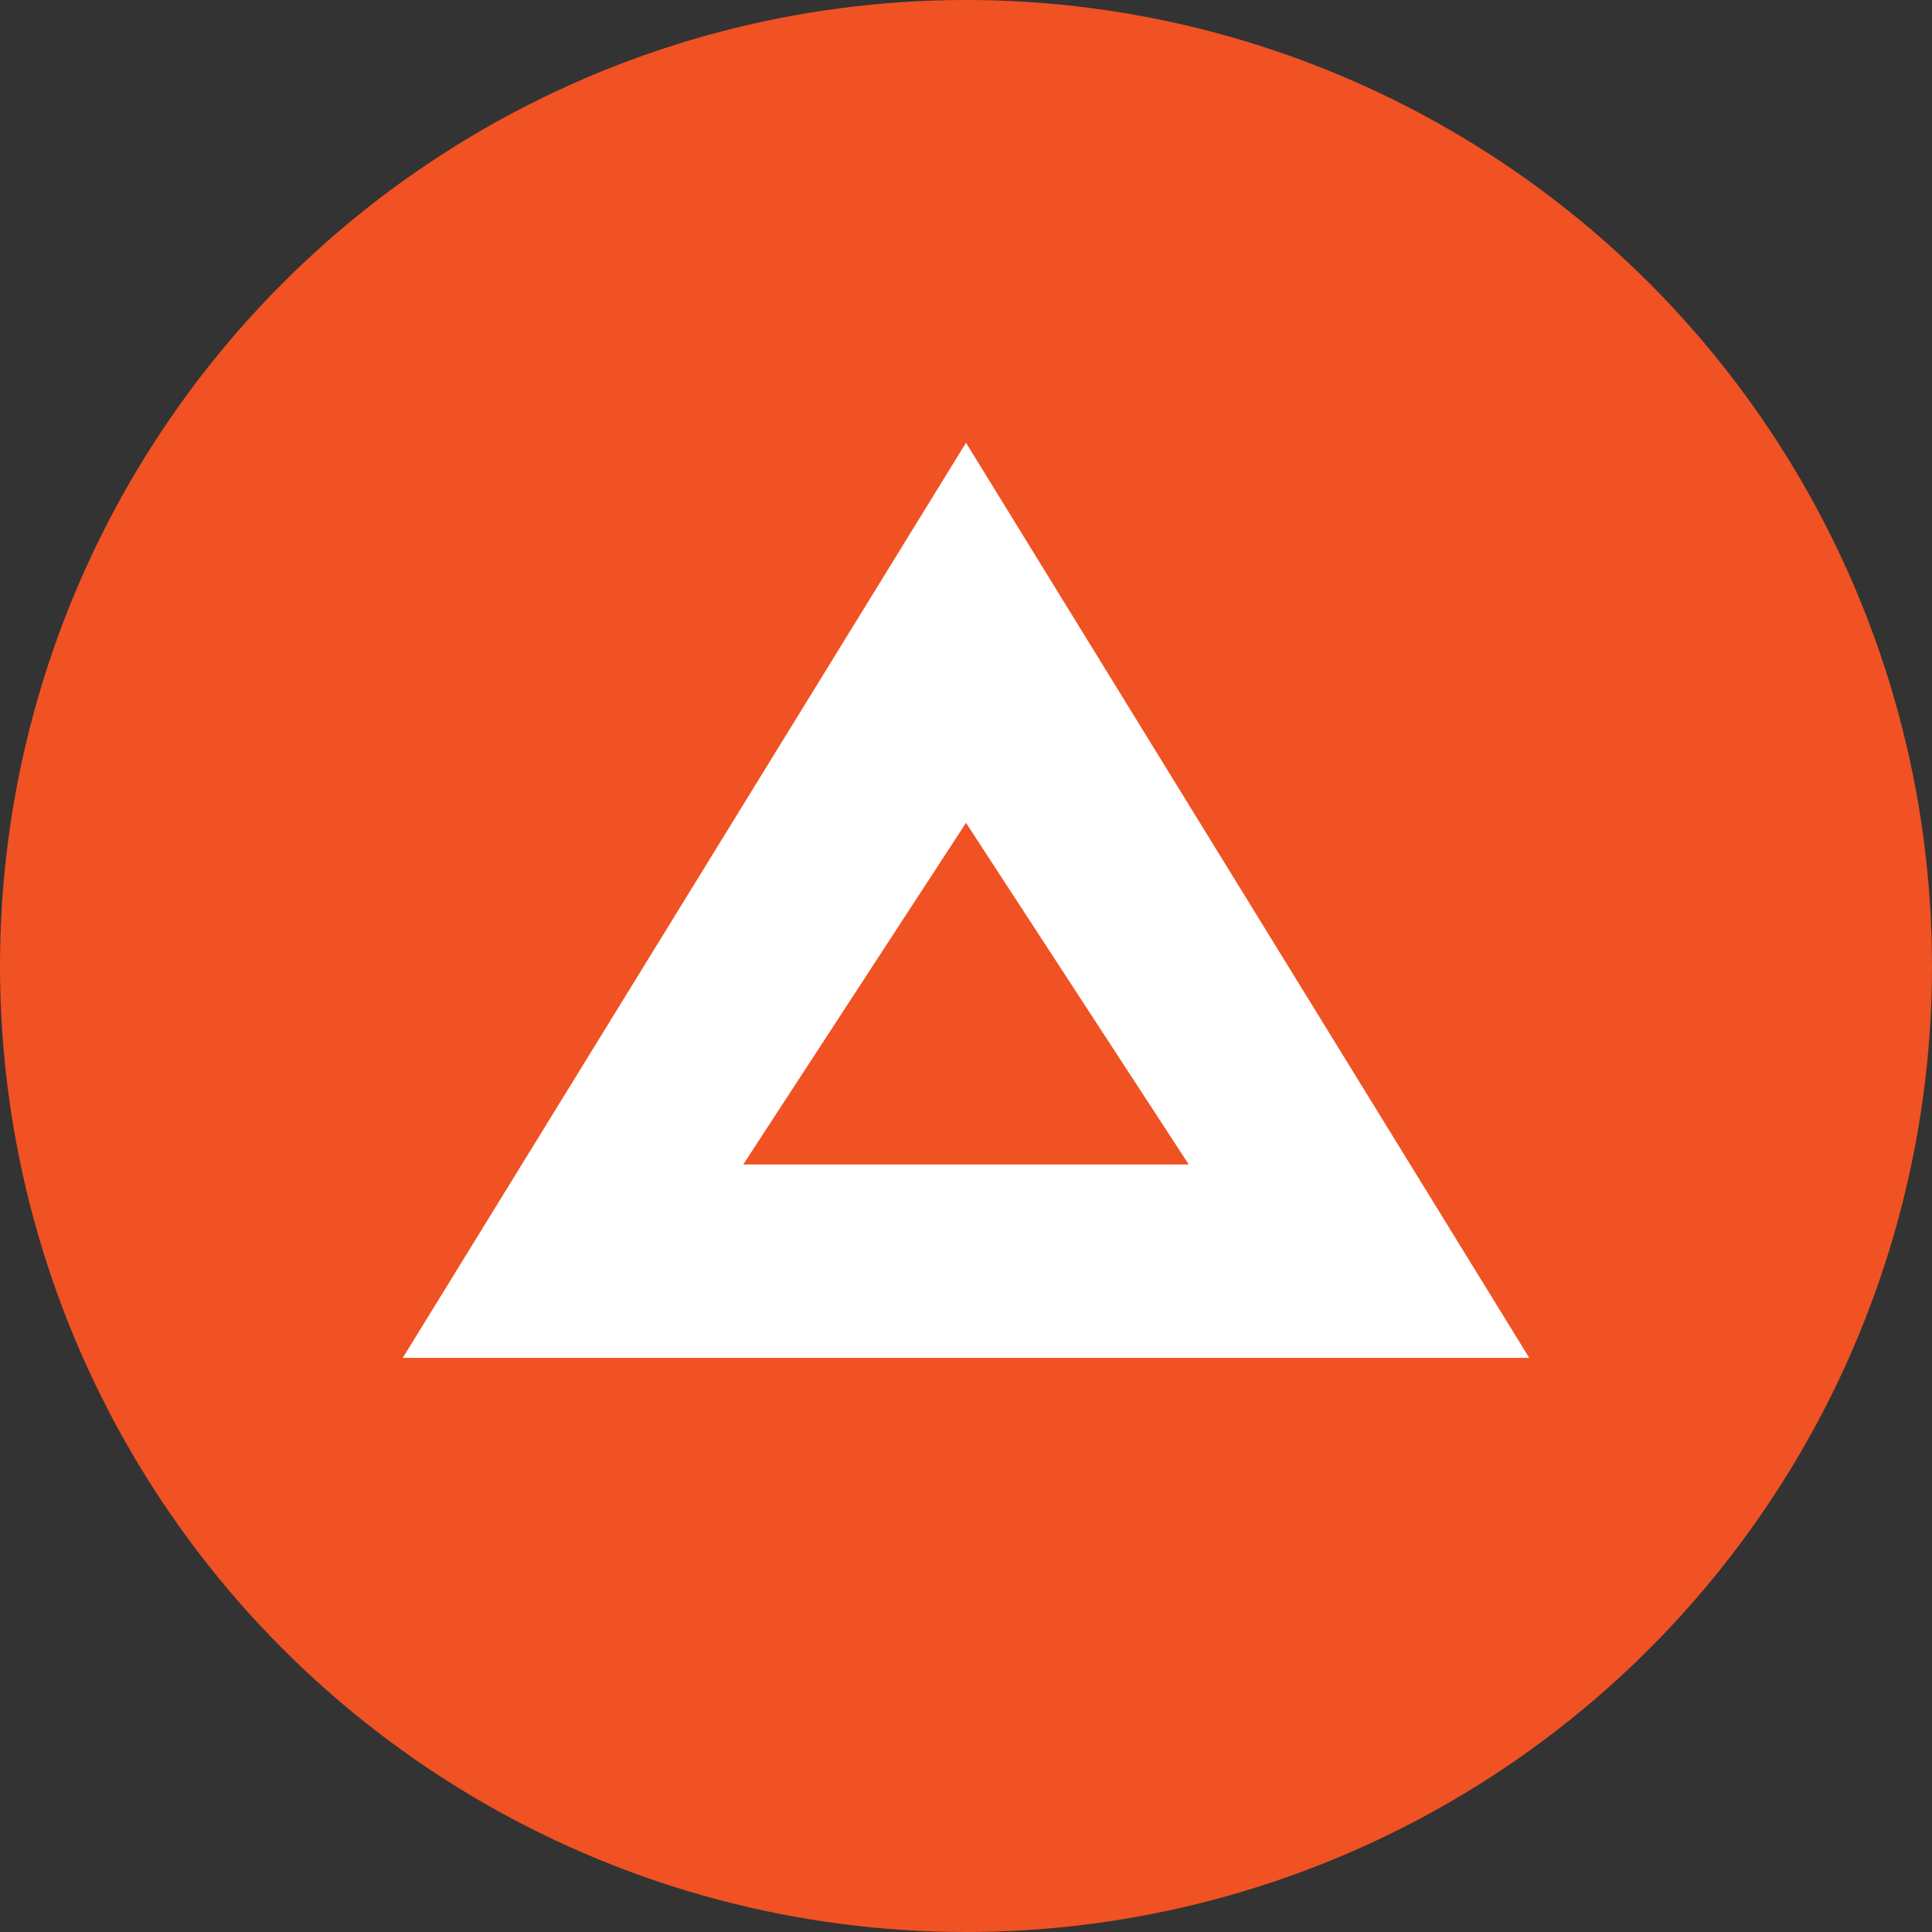
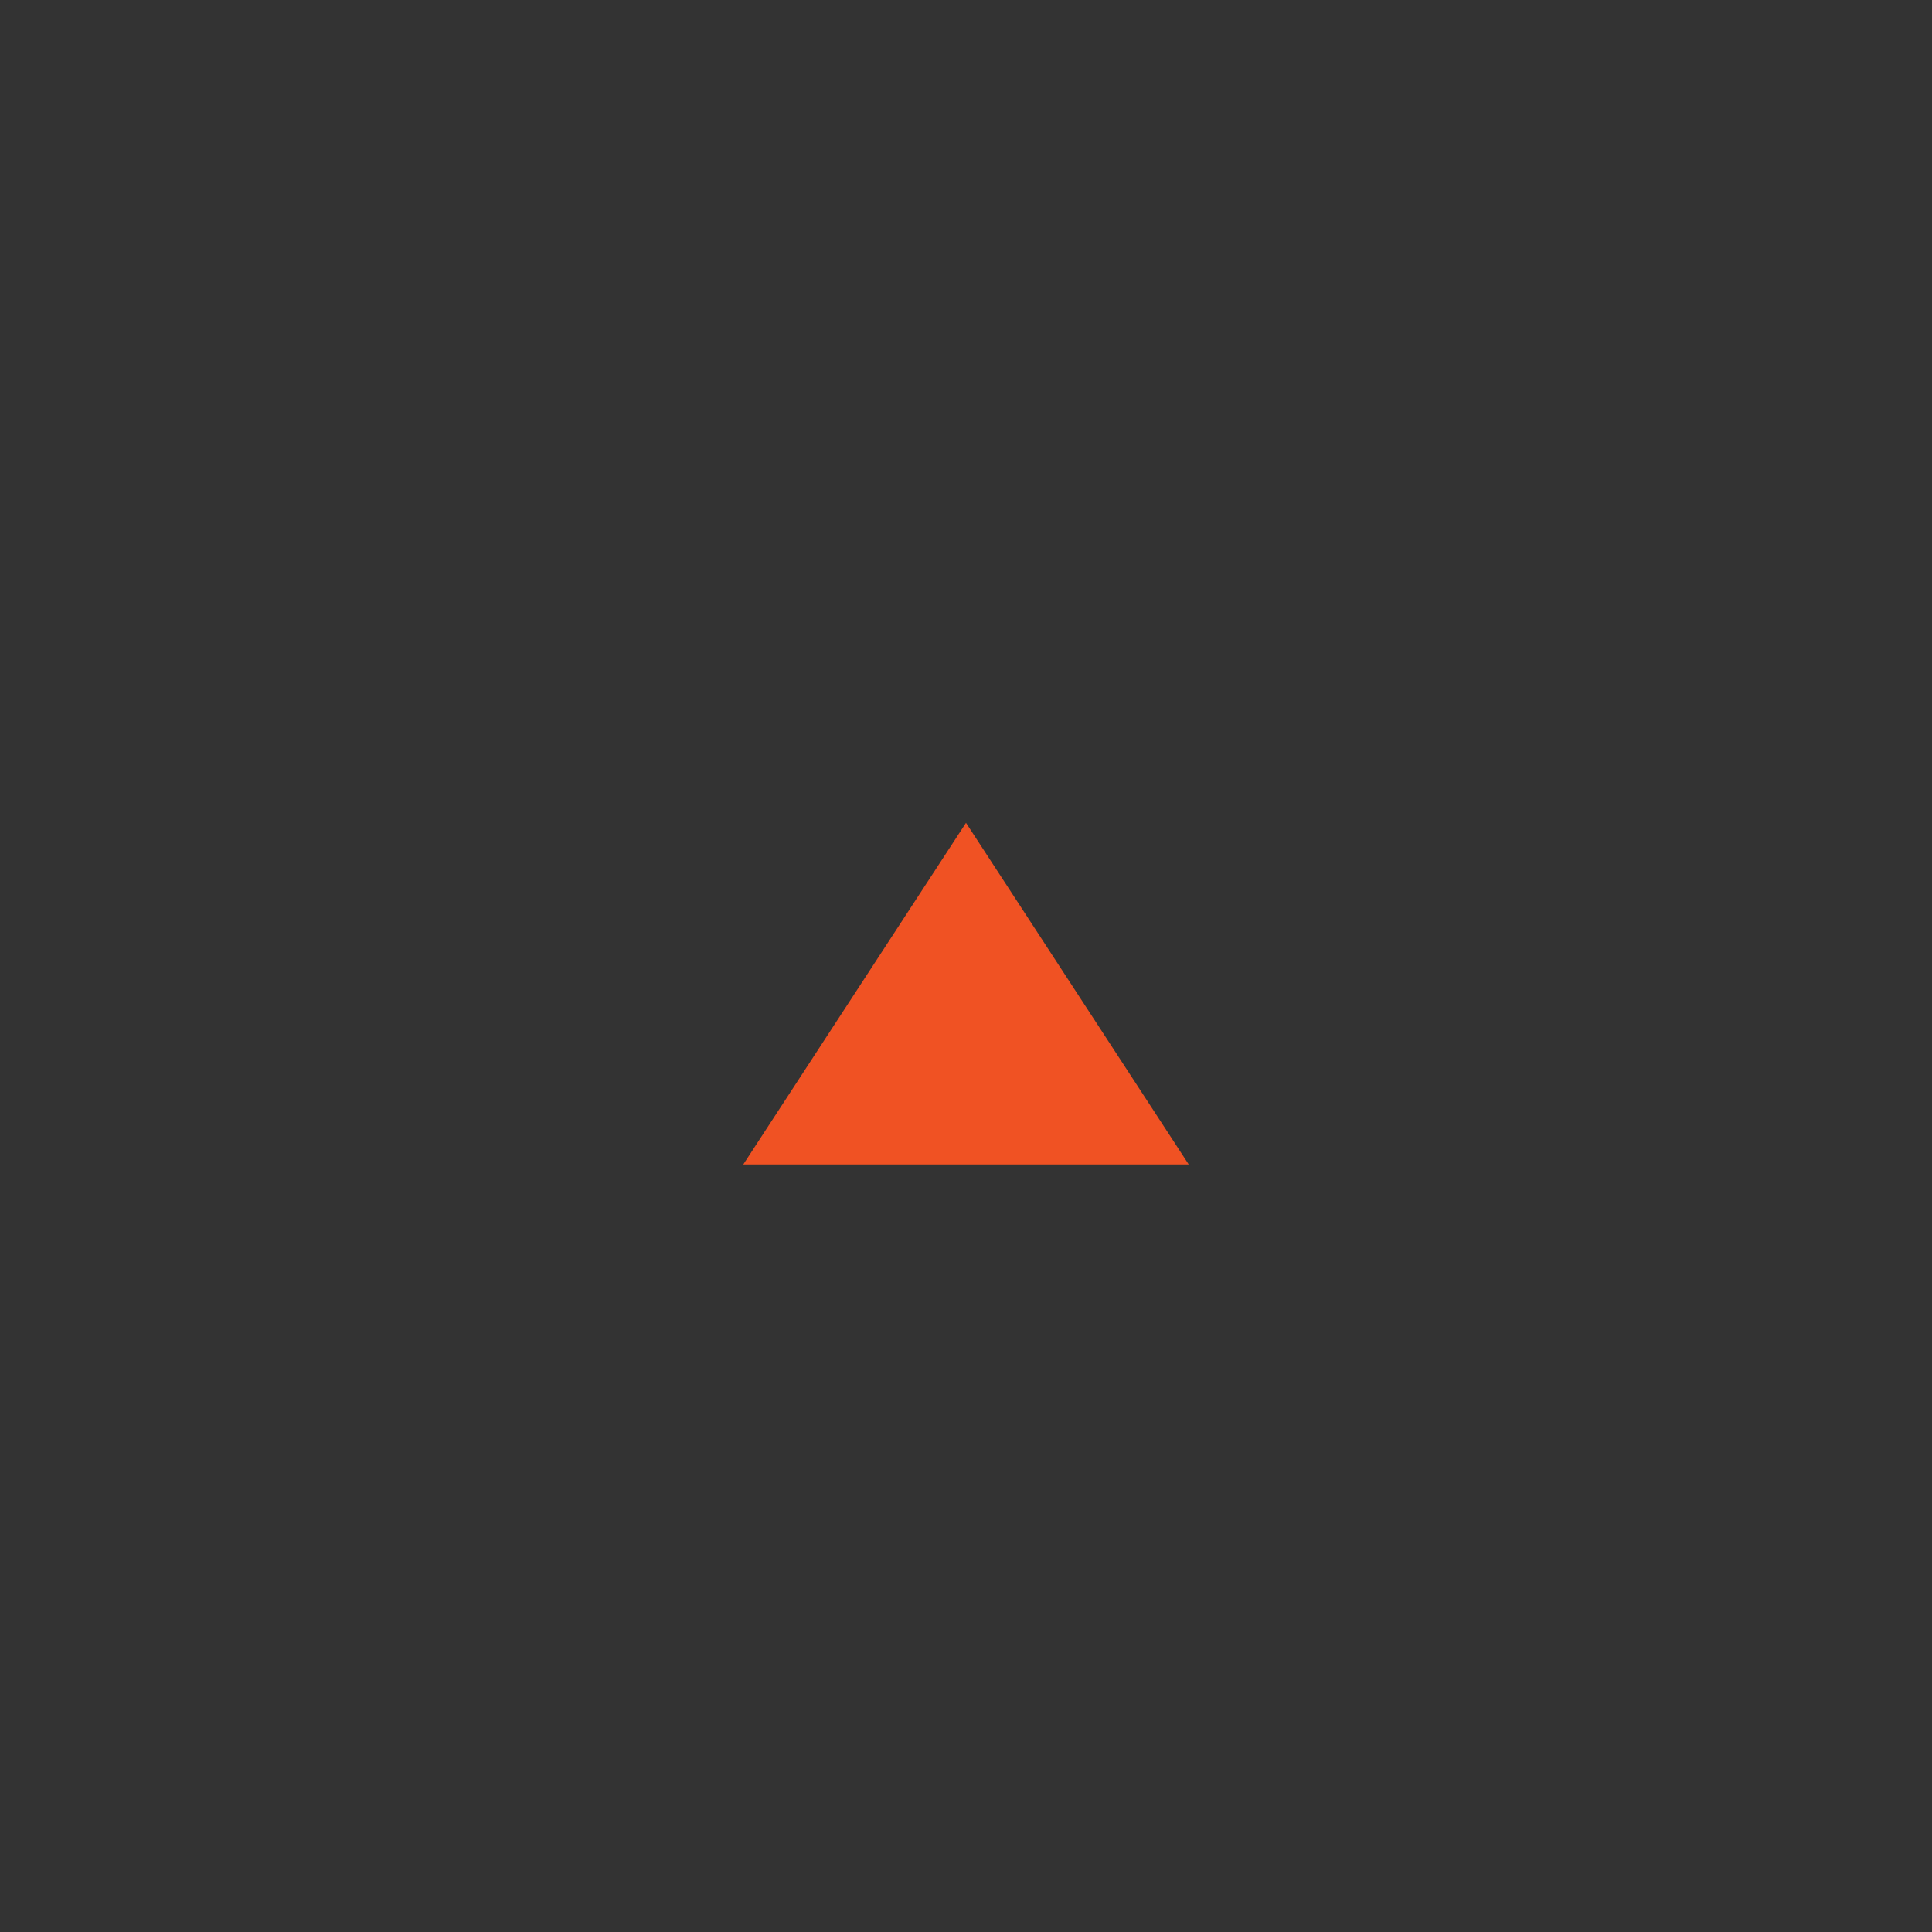
<svg xmlns="http://www.w3.org/2000/svg" id="Layer_1" data-name="Layer 1" width="2431.04" height="2431.04" viewBox="0 0 2431.04 2431.04">
  <rect x="0" y="0" width="2431.04" height="2431.04" fill="#333333" stroke="none" />
  <defs>
    <style>.cls-1{fill:#f05223;}.cls-2{fill:#fff;}</style>
  </defs>
  <title>bat</title>
-   <circle class="cls-1" cx="1215.52" cy="1215.52" r="1215.52" />
-   <polygon class="cls-2" points="506.83 1708.59 1215.52 557.13 1924.22 1708.59 506.83 1708.59" />
  <polygon class="cls-1" points="935.27 1465.22 1215.52 1035.39 1495.77 1465.22 935.27 1465.22" />
</svg>